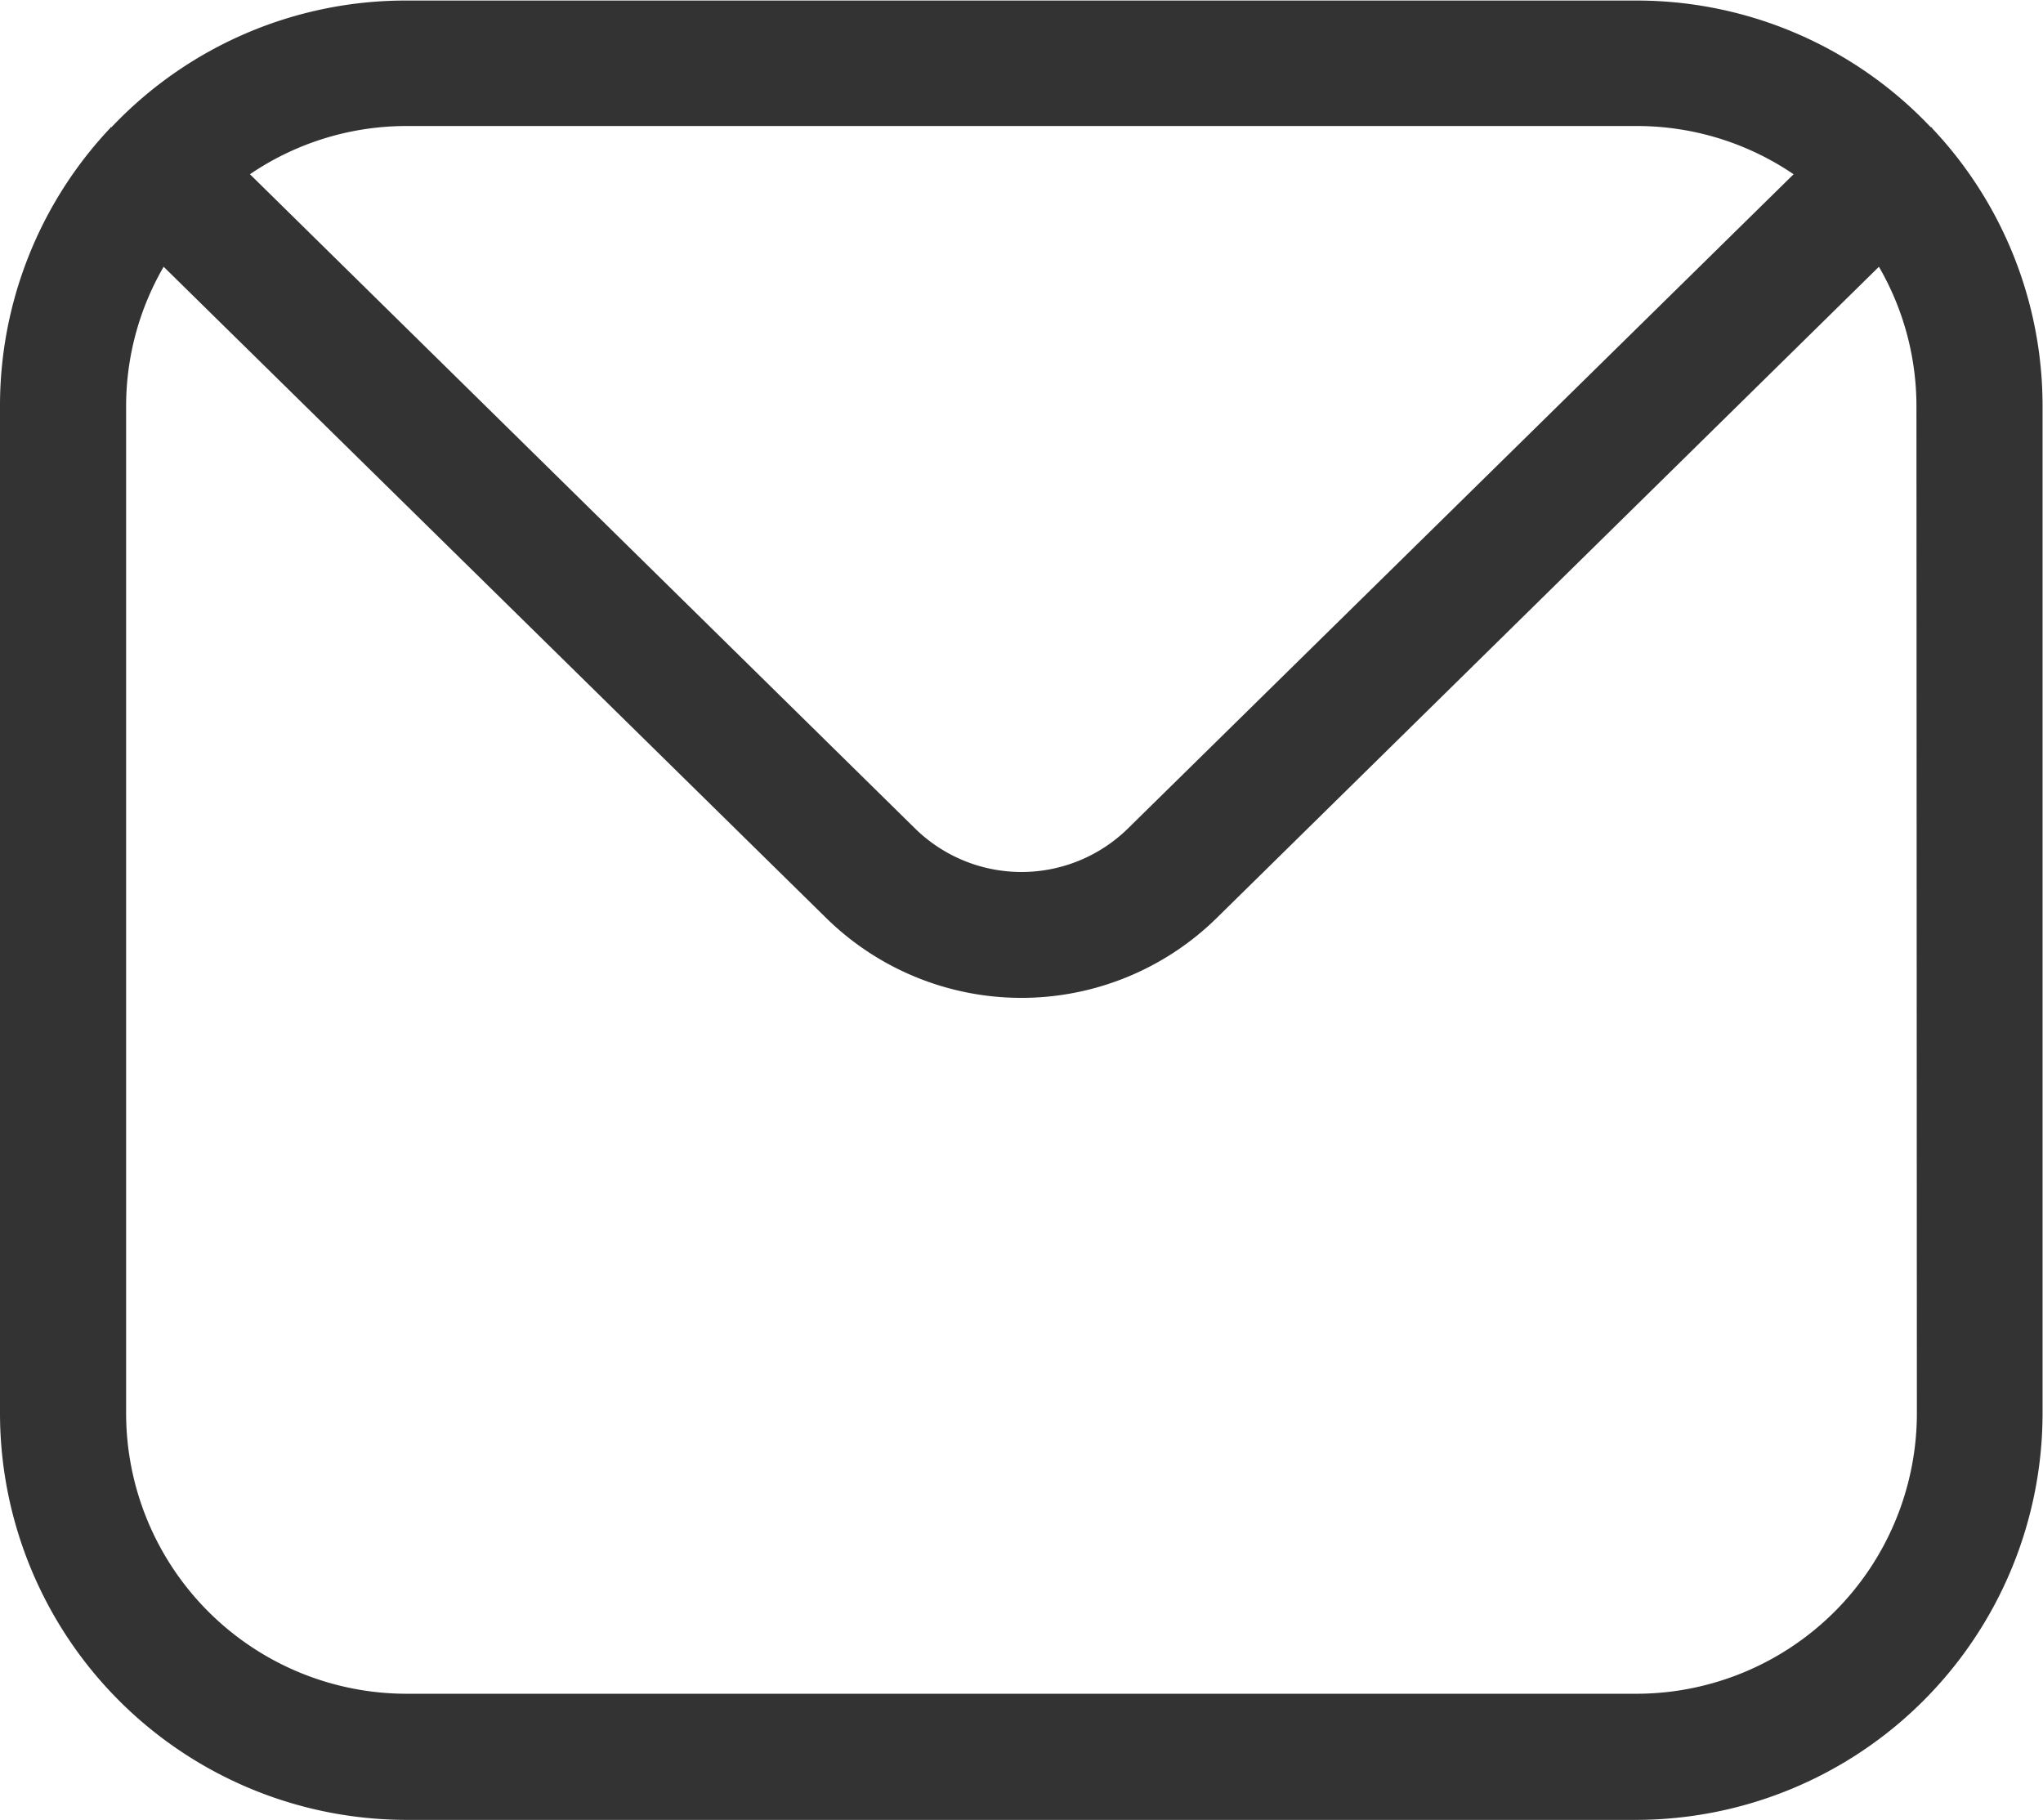
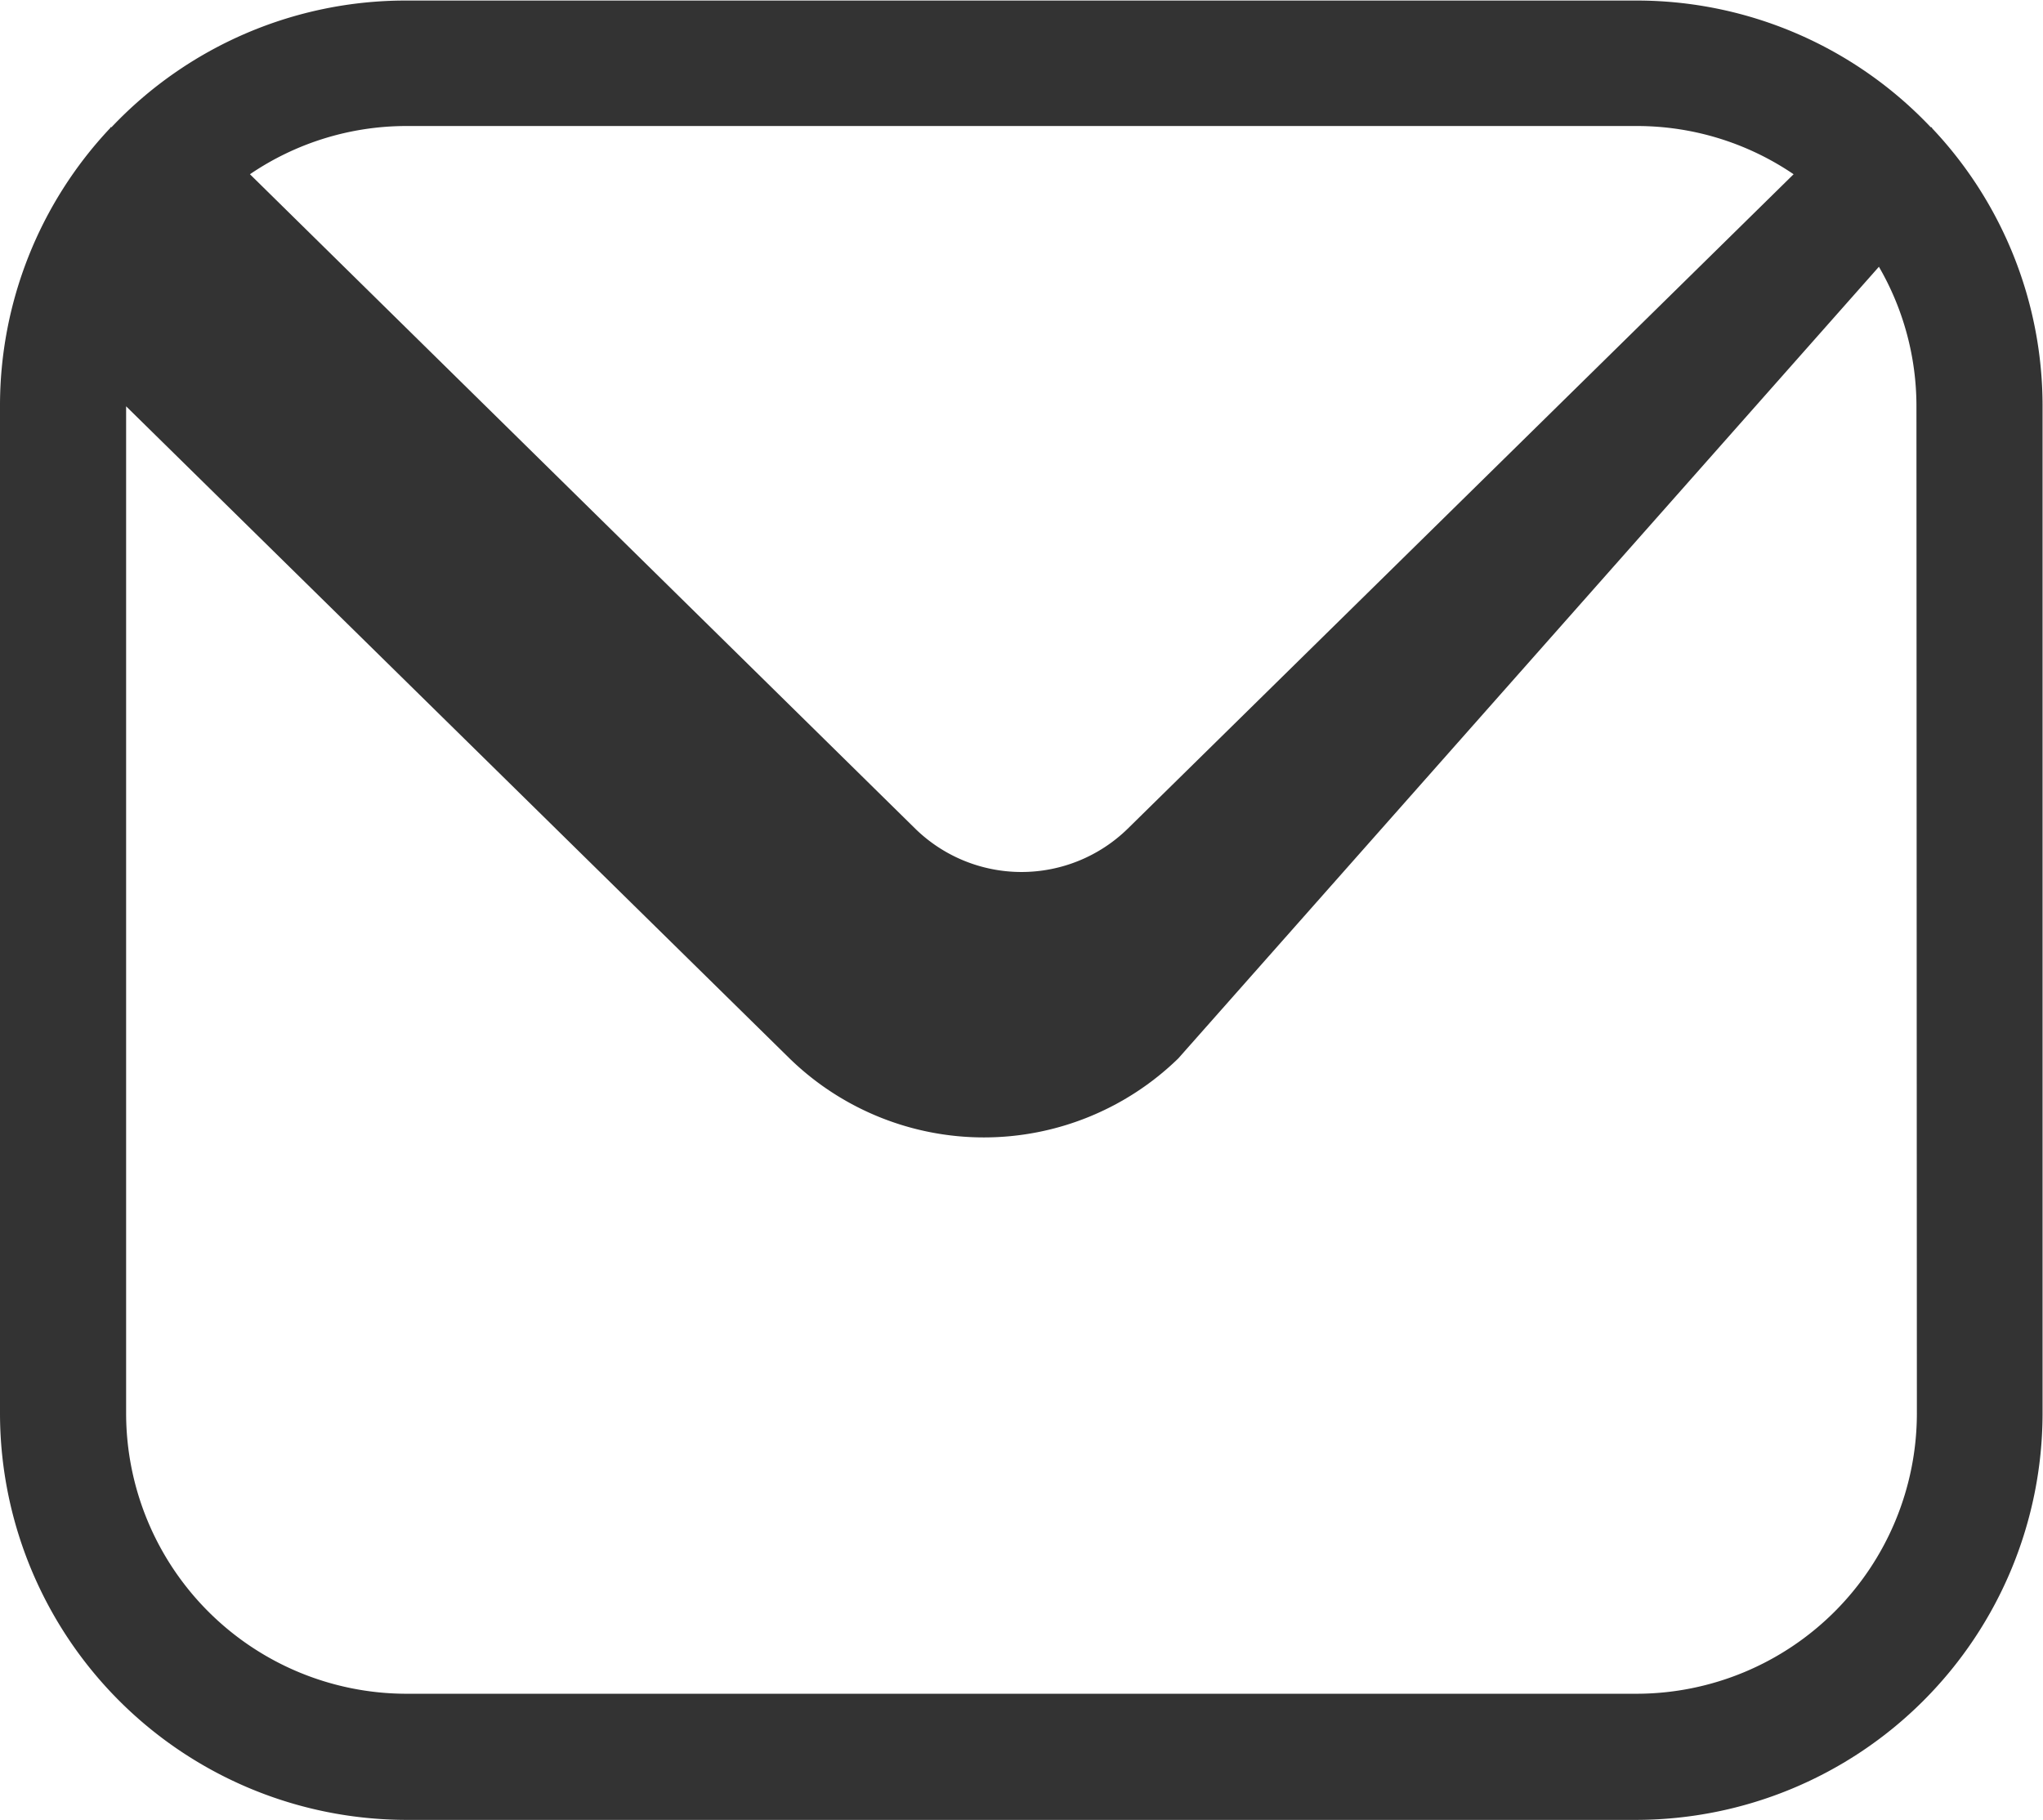
<svg xmlns="http://www.w3.org/2000/svg" id="Layer_1" data-name="Layer 1" viewBox="0 0 187.26 166.81">
  <defs>
    <style>.cls-1{fill:#333;}</style>
  </defs>
  <title>3</title>
-   <path class="cls-1" d="M202.88,65.6s0-.07-.07-.1l-.06,0a37.1,37.1,0,0,0-27-11.61H63a37.1,37.1,0,0,0-27,11.61s0,0-.07,0,0,.07-.07.1A37.1,37.1,0,0,0,25.78,91.08V183.4A37.29,37.29,0,0,0,63,220.64H175.79A37.29,37.29,0,0,0,213,183.4V91.08A37.06,37.06,0,0,0,202.88,65.6Zm-27.09-.21a25.53,25.53,0,0,1,14.39,4.42l-61.05,60a13.93,13.93,0,0,1-19.44,0l-61-60A25.5,25.5,0,0,1,63,65.39Zm25.69,118a25.72,25.72,0,0,1-25.69,25.69H63A25.72,25.72,0,0,1,37.34,183.4V91.08a25.46,25.46,0,0,1,3.44-12.79l60.81,59.77a25.54,25.54,0,0,0,35.63,0L198,78.29a25.46,25.46,0,0,1,3.44,12.79Z" transform="translate(-25.78 -53.84)" />
+   <path class="cls-1" d="M202.88,65.6s0-.07-.07-.1l-.06,0a37.1,37.1,0,0,0-27-11.61H63a37.1,37.1,0,0,0-27,11.61s0,0-.07,0,0,.07-.07.1A37.1,37.1,0,0,0,25.78,91.08V183.4A37.29,37.29,0,0,0,63,220.64H175.79A37.29,37.29,0,0,0,213,183.4V91.08A37.06,37.06,0,0,0,202.88,65.6Zm-27.09-.21a25.53,25.53,0,0,1,14.39,4.42l-61.05,60a13.93,13.93,0,0,1-19.44,0l-61-60A25.5,25.5,0,0,1,63,65.39Zm25.69,118a25.72,25.72,0,0,1-25.69,25.69H63A25.72,25.72,0,0,1,37.34,183.4V91.08l60.81,59.77a25.54,25.54,0,0,0,35.63,0L198,78.29a25.46,25.46,0,0,1,3.44,12.79Z" transform="translate(-25.78 -53.84)" />
</svg>